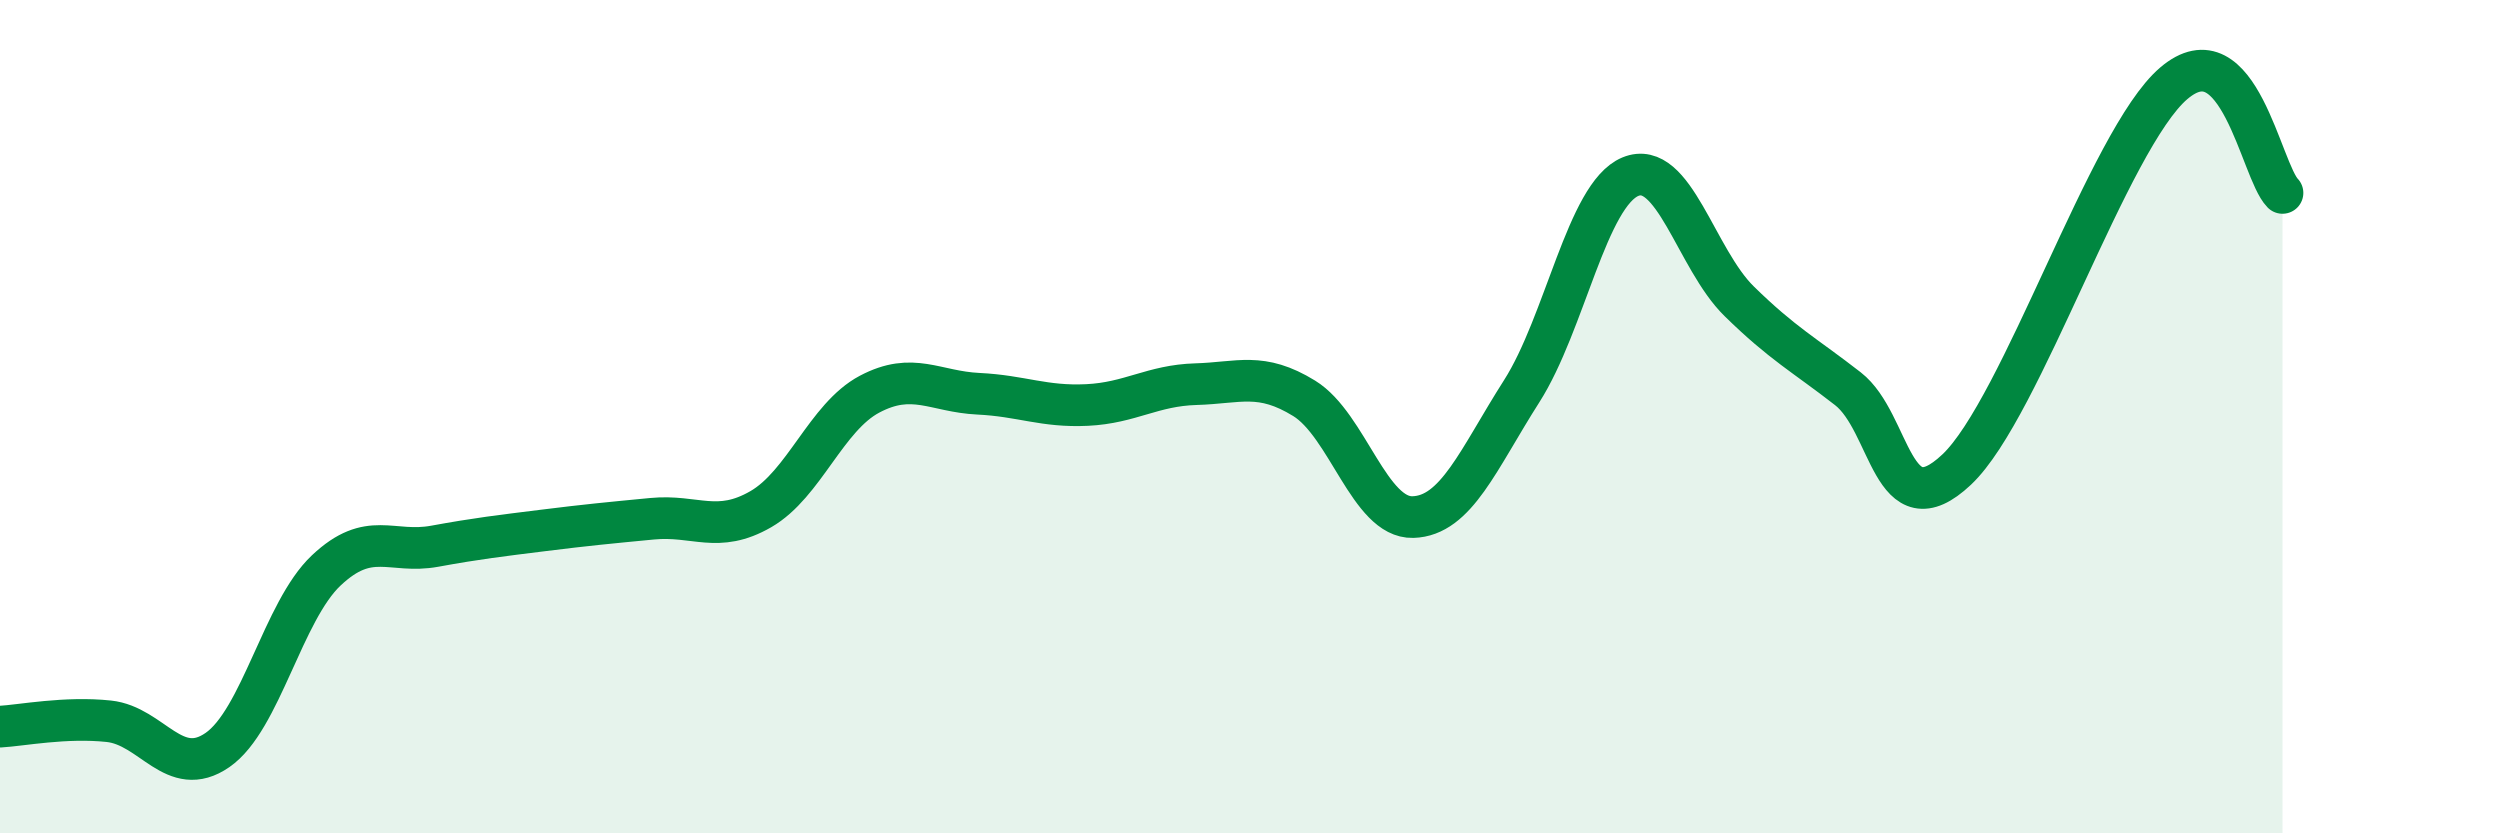
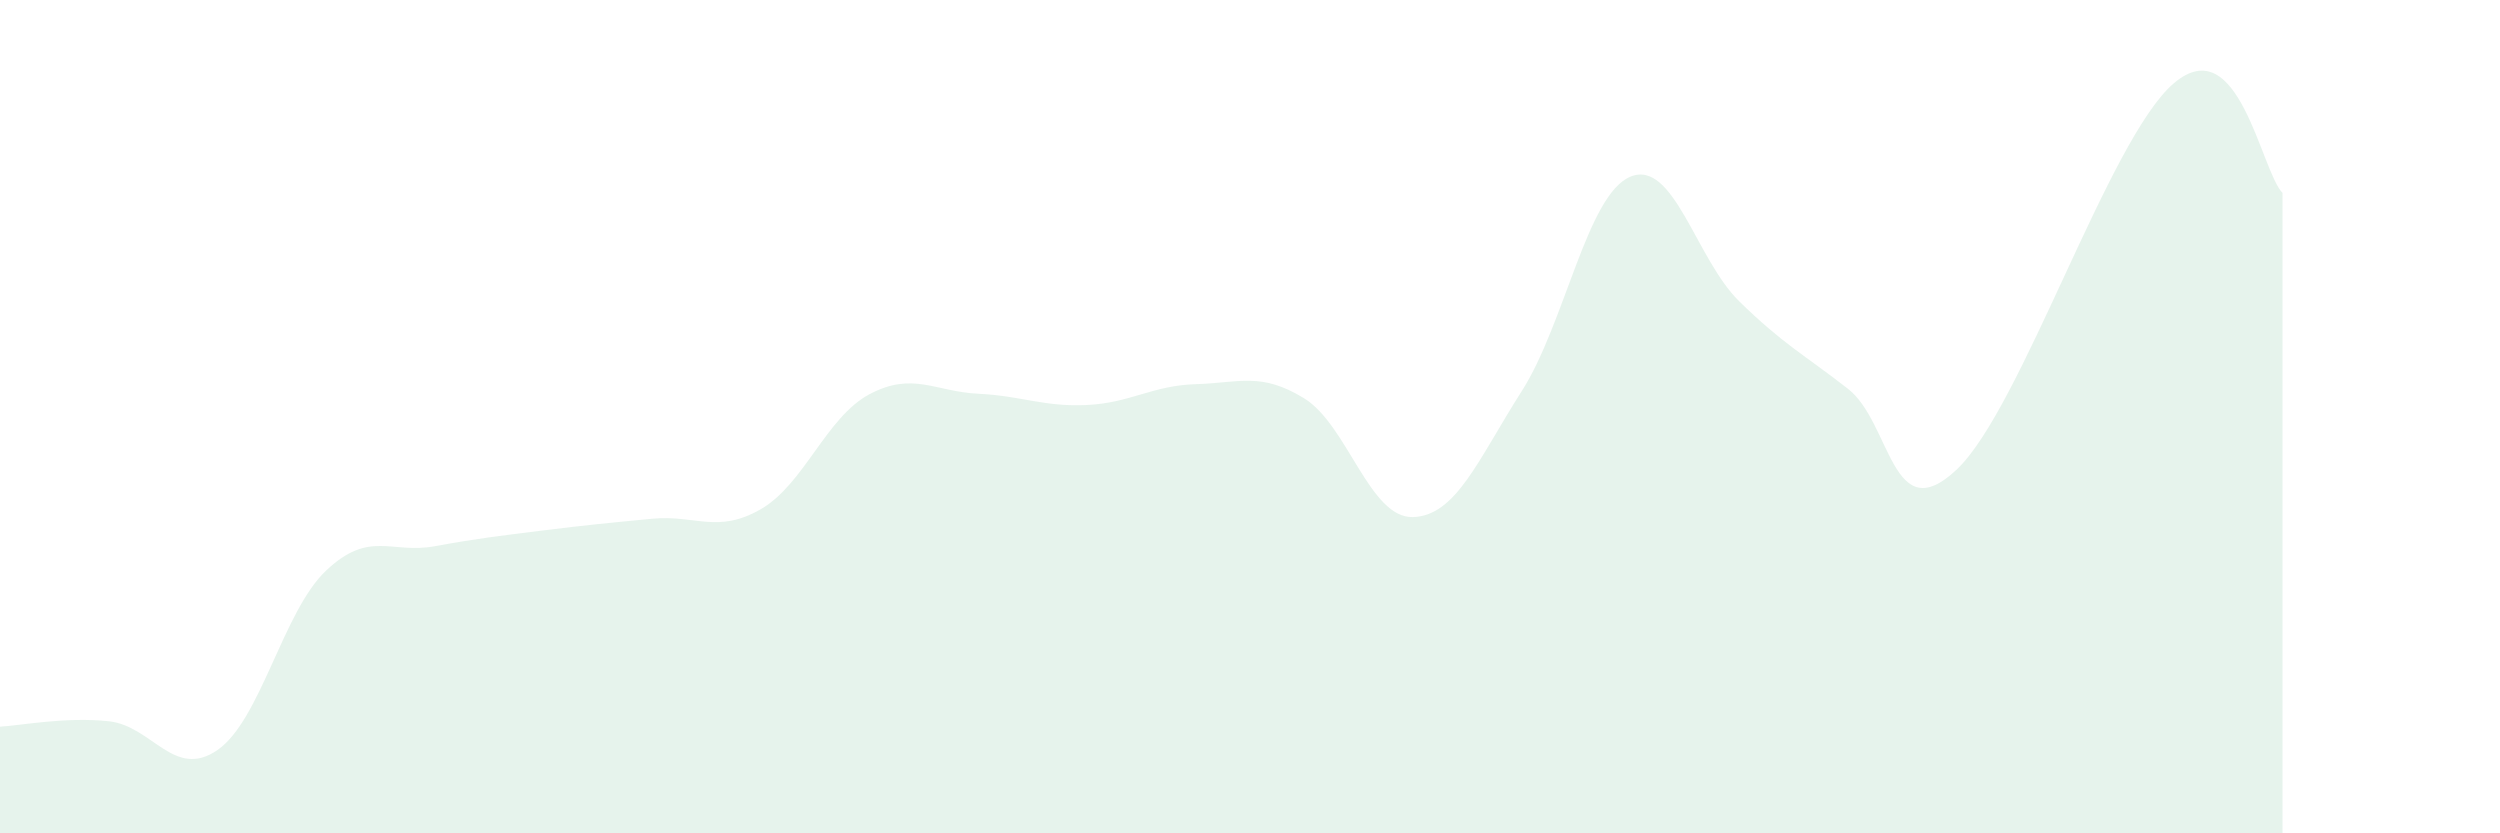
<svg xmlns="http://www.w3.org/2000/svg" width="60" height="20" viewBox="0 0 60 20">
  <path d="M 0,17.44 C 0.52,17.41 1.57,17.2 2.61,17.31 C 3.65,17.42 4.18,18.72 5.22,18 C 6.26,17.28 6.79,14.67 7.83,13.69 C 8.87,12.71 9.39,13.3 10.43,13.11 C 11.47,12.92 12,12.86 13.04,12.73 C 14.08,12.6 14.61,12.55 15.65,12.45 C 16.69,12.35 17.22,12.82 18.26,12.22 C 19.3,11.62 19.83,10.01 20.87,9.46 C 21.91,8.91 22.44,9.4 23.48,9.45 C 24.52,9.5 25.05,9.77 26.09,9.72 C 27.13,9.67 27.66,9.25 28.7,9.22 C 29.74,9.19 30.26,8.92 31.3,9.56 C 32.34,10.2 32.87,12.44 33.91,12.41 C 34.95,12.38 35.48,11.02 36.52,9.39 C 37.56,7.76 38.09,4.67 39.13,4.24 C 40.17,3.81 40.7,6.21 41.74,7.23 C 42.78,8.25 43.31,8.52 44.35,9.33 C 45.39,10.14 45.4,12.74 46.96,11.27 C 48.52,9.8 50.61,3.33 52.17,2 C 53.73,0.67 54.26,4.1 54.78,4.63L54.78 20L0 20Z" fill="#008740" opacity="0.1" stroke-linecap="round" stroke-linejoin="round" />
-   <path d="M 0,17.44 C 0.52,17.41 1.57,17.2 2.61,17.31 C 3.65,17.42 4.18,18.72 5.22,18 C 6.26,17.28 6.79,14.67 7.83,13.69 C 8.87,12.71 9.39,13.3 10.43,13.11 C 11.47,12.92 12,12.86 13.04,12.73 C 14.08,12.6 14.61,12.55 15.65,12.45 C 16.69,12.35 17.22,12.82 18.26,12.22 C 19.3,11.62 19.83,10.01 20.87,9.46 C 21.91,8.91 22.44,9.4 23.48,9.45 C 24.52,9.5 25.05,9.77 26.09,9.72 C 27.13,9.67 27.66,9.25 28.7,9.22 C 29.74,9.19 30.26,8.92 31.3,9.56 C 32.34,10.2 32.87,12.44 33.91,12.41 C 34.95,12.38 35.48,11.02 36.52,9.39 C 37.56,7.76 38.09,4.67 39.13,4.24 C 40.17,3.81 40.7,6.21 41.74,7.23 C 42.78,8.25 43.31,8.52 44.35,9.33 C 45.39,10.14 45.4,12.74 46.96,11.27 C 48.52,9.8 50.61,3.33 52.17,2 C 53.73,0.67 54.26,4.1 54.78,4.63" stroke="#008740" stroke-width="1" fill="none" stroke-linecap="round" stroke-linejoin="round" />
</svg>